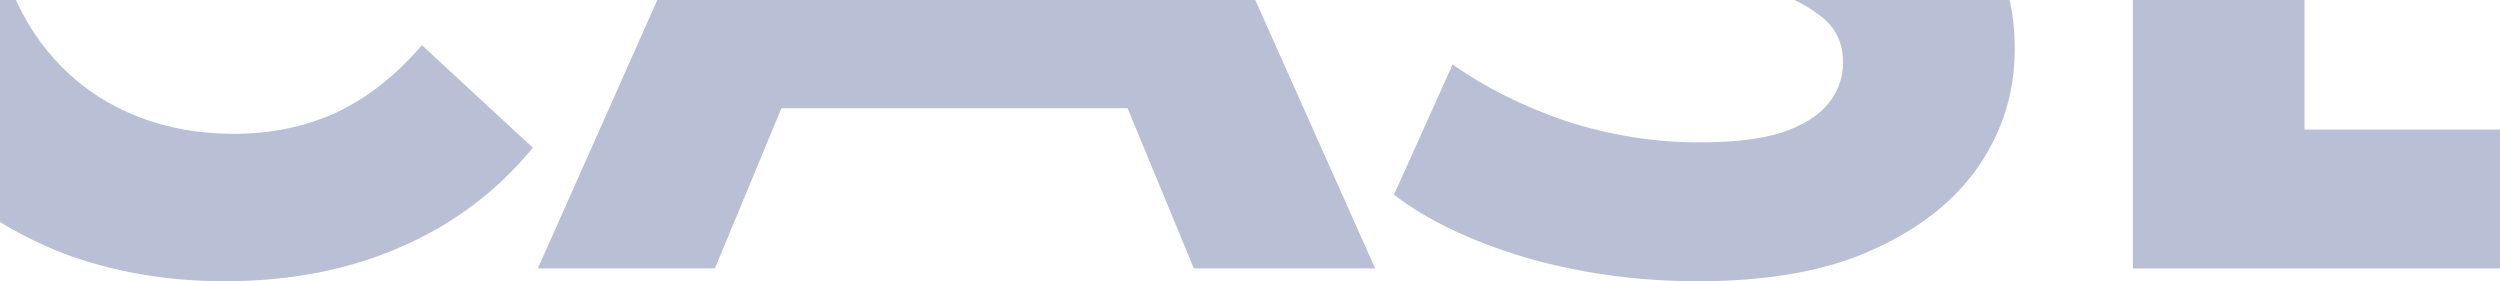
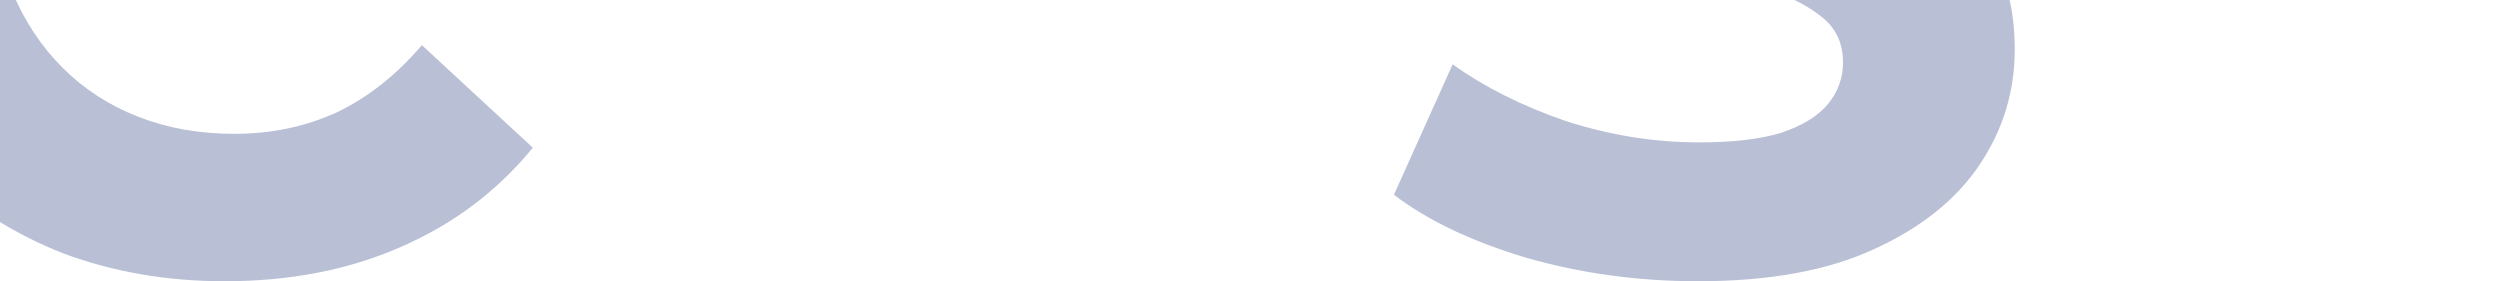
<svg xmlns="http://www.w3.org/2000/svg" width="320" height="36" viewBox="0 0 320 36" fill="none">
  <g opacity="0.5">
    <path d="M28.745 36C21.372 36 14.5 34.815 8.129 32.445C1.849 29.983 -3.613 26.519 -8.255 22.052C-12.897 17.586 -16.538 12.344 -19.177 6.327C-21.726 0.311 -23 -6.298 -23 -13.5C-23 -20.702 -21.726 -27.311 -19.177 -33.327C-16.538 -39.344 -12.897 -44.586 -8.255 -49.053C-3.522 -53.519 1.985 -56.938 8.265 -59.308C14.546 -61.769 21.418 -63 28.881 -63C37.164 -63 44.628 -61.541 51.272 -58.624C58.008 -55.798 63.651 -51.605 68.202 -46.044L54.003 -32.917C50.726 -36.655 47.086 -39.435 43.081 -41.258C39.076 -43.173 34.707 -44.13 29.974 -44.13C25.514 -44.13 21.418 -43.401 17.686 -41.942C13.954 -40.483 10.723 -38.387 7.992 -35.652C5.262 -32.917 3.123 -29.681 1.575 -25.943C0.119 -22.206 -0.609 -18.058 -0.609 -13.5C-0.609 -8.942 0.119 -4.794 1.575 -1.057C3.123 2.681 5.262 5.917 7.992 8.652C10.723 11.387 13.954 13.483 17.686 14.942C21.418 16.401 25.514 17.13 29.974 17.13C34.707 17.13 39.076 16.218 43.081 14.395C47.086 12.481 50.726 9.609 54.003 5.78L68.202 18.907C63.651 24.468 58.008 28.707 51.272 31.624C44.628 34.541 37.119 36 28.745 36Z" fill="#7381AC" />
-     <path d="M68.844 34.359L111.442 -61.359H133.287L176.02 34.359H152.81L117.859 -50.146H126.597L91.508 34.359H68.844ZM90.143 13.848L96.014 -2.971H145.165L151.172 13.848H90.143Z" fill="#7381AC" />
    <path d="M217.338 36C209.692 36 202.365 34.997 195.357 32.992C188.348 30.895 182.705 28.206 178.427 24.924L185.936 8.242C190.032 11.159 194.856 13.575 200.408 15.489C206.051 17.312 211.74 18.224 217.474 18.224C221.843 18.224 225.348 17.814 227.987 16.993C230.718 16.081 232.72 14.851 233.995 13.301C235.269 11.751 235.906 9.974 235.906 7.968C235.906 5.416 234.905 3.41 232.902 1.952C230.9 0.402 228.26 -0.829 224.984 -1.74C221.707 -2.743 218.066 -3.655 214.061 -4.475C210.147 -5.387 206.188 -6.481 202.183 -7.757C198.269 -9.033 194.674 -10.674 191.397 -12.68C188.12 -14.685 185.435 -17.329 183.342 -20.61C181.339 -23.892 180.338 -28.086 180.338 -33.191C180.338 -38.66 181.795 -43.629 184.707 -48.095C187.711 -52.653 192.171 -56.254 198.087 -58.898C204.094 -61.633 211.604 -63 220.615 -63C226.622 -63 232.538 -62.271 238.364 -60.812C244.189 -59.445 249.332 -57.348 253.792 -54.522L246.965 -37.703C242.505 -40.255 238.045 -42.124 233.585 -43.309C229.125 -44.586 224.756 -45.224 220.478 -45.224C216.2 -45.224 212.696 -44.722 209.965 -43.72C207.235 -42.717 205.278 -41.395 204.095 -39.754C202.911 -38.204 202.32 -36.381 202.32 -34.285C202.32 -31.823 203.321 -29.818 205.323 -28.268C207.326 -26.809 209.965 -25.624 213.242 -24.713C216.519 -23.801 220.114 -22.89 224.028 -21.978C228.033 -21.066 231.992 -20.018 235.906 -18.833C239.911 -17.648 243.552 -16.052 246.828 -14.047C250.105 -12.041 252.745 -9.398 254.747 -6.116C256.841 -2.834 257.887 1.314 257.887 6.327C257.887 11.706 256.386 16.628 253.382 21.095C250.378 25.562 245.873 29.163 239.865 31.898C233.949 34.633 226.44 36 217.338 36Z" fill="#7381AC" />
-     <path d="M293.344 -22.798H339.354V-5.569H293.344V-22.798ZM294.982 16.583H347V34.359H273.001V-61.359H345.225V-43.583H294.982V16.583Z" fill="#7381AC" />
  </g>
</svg>